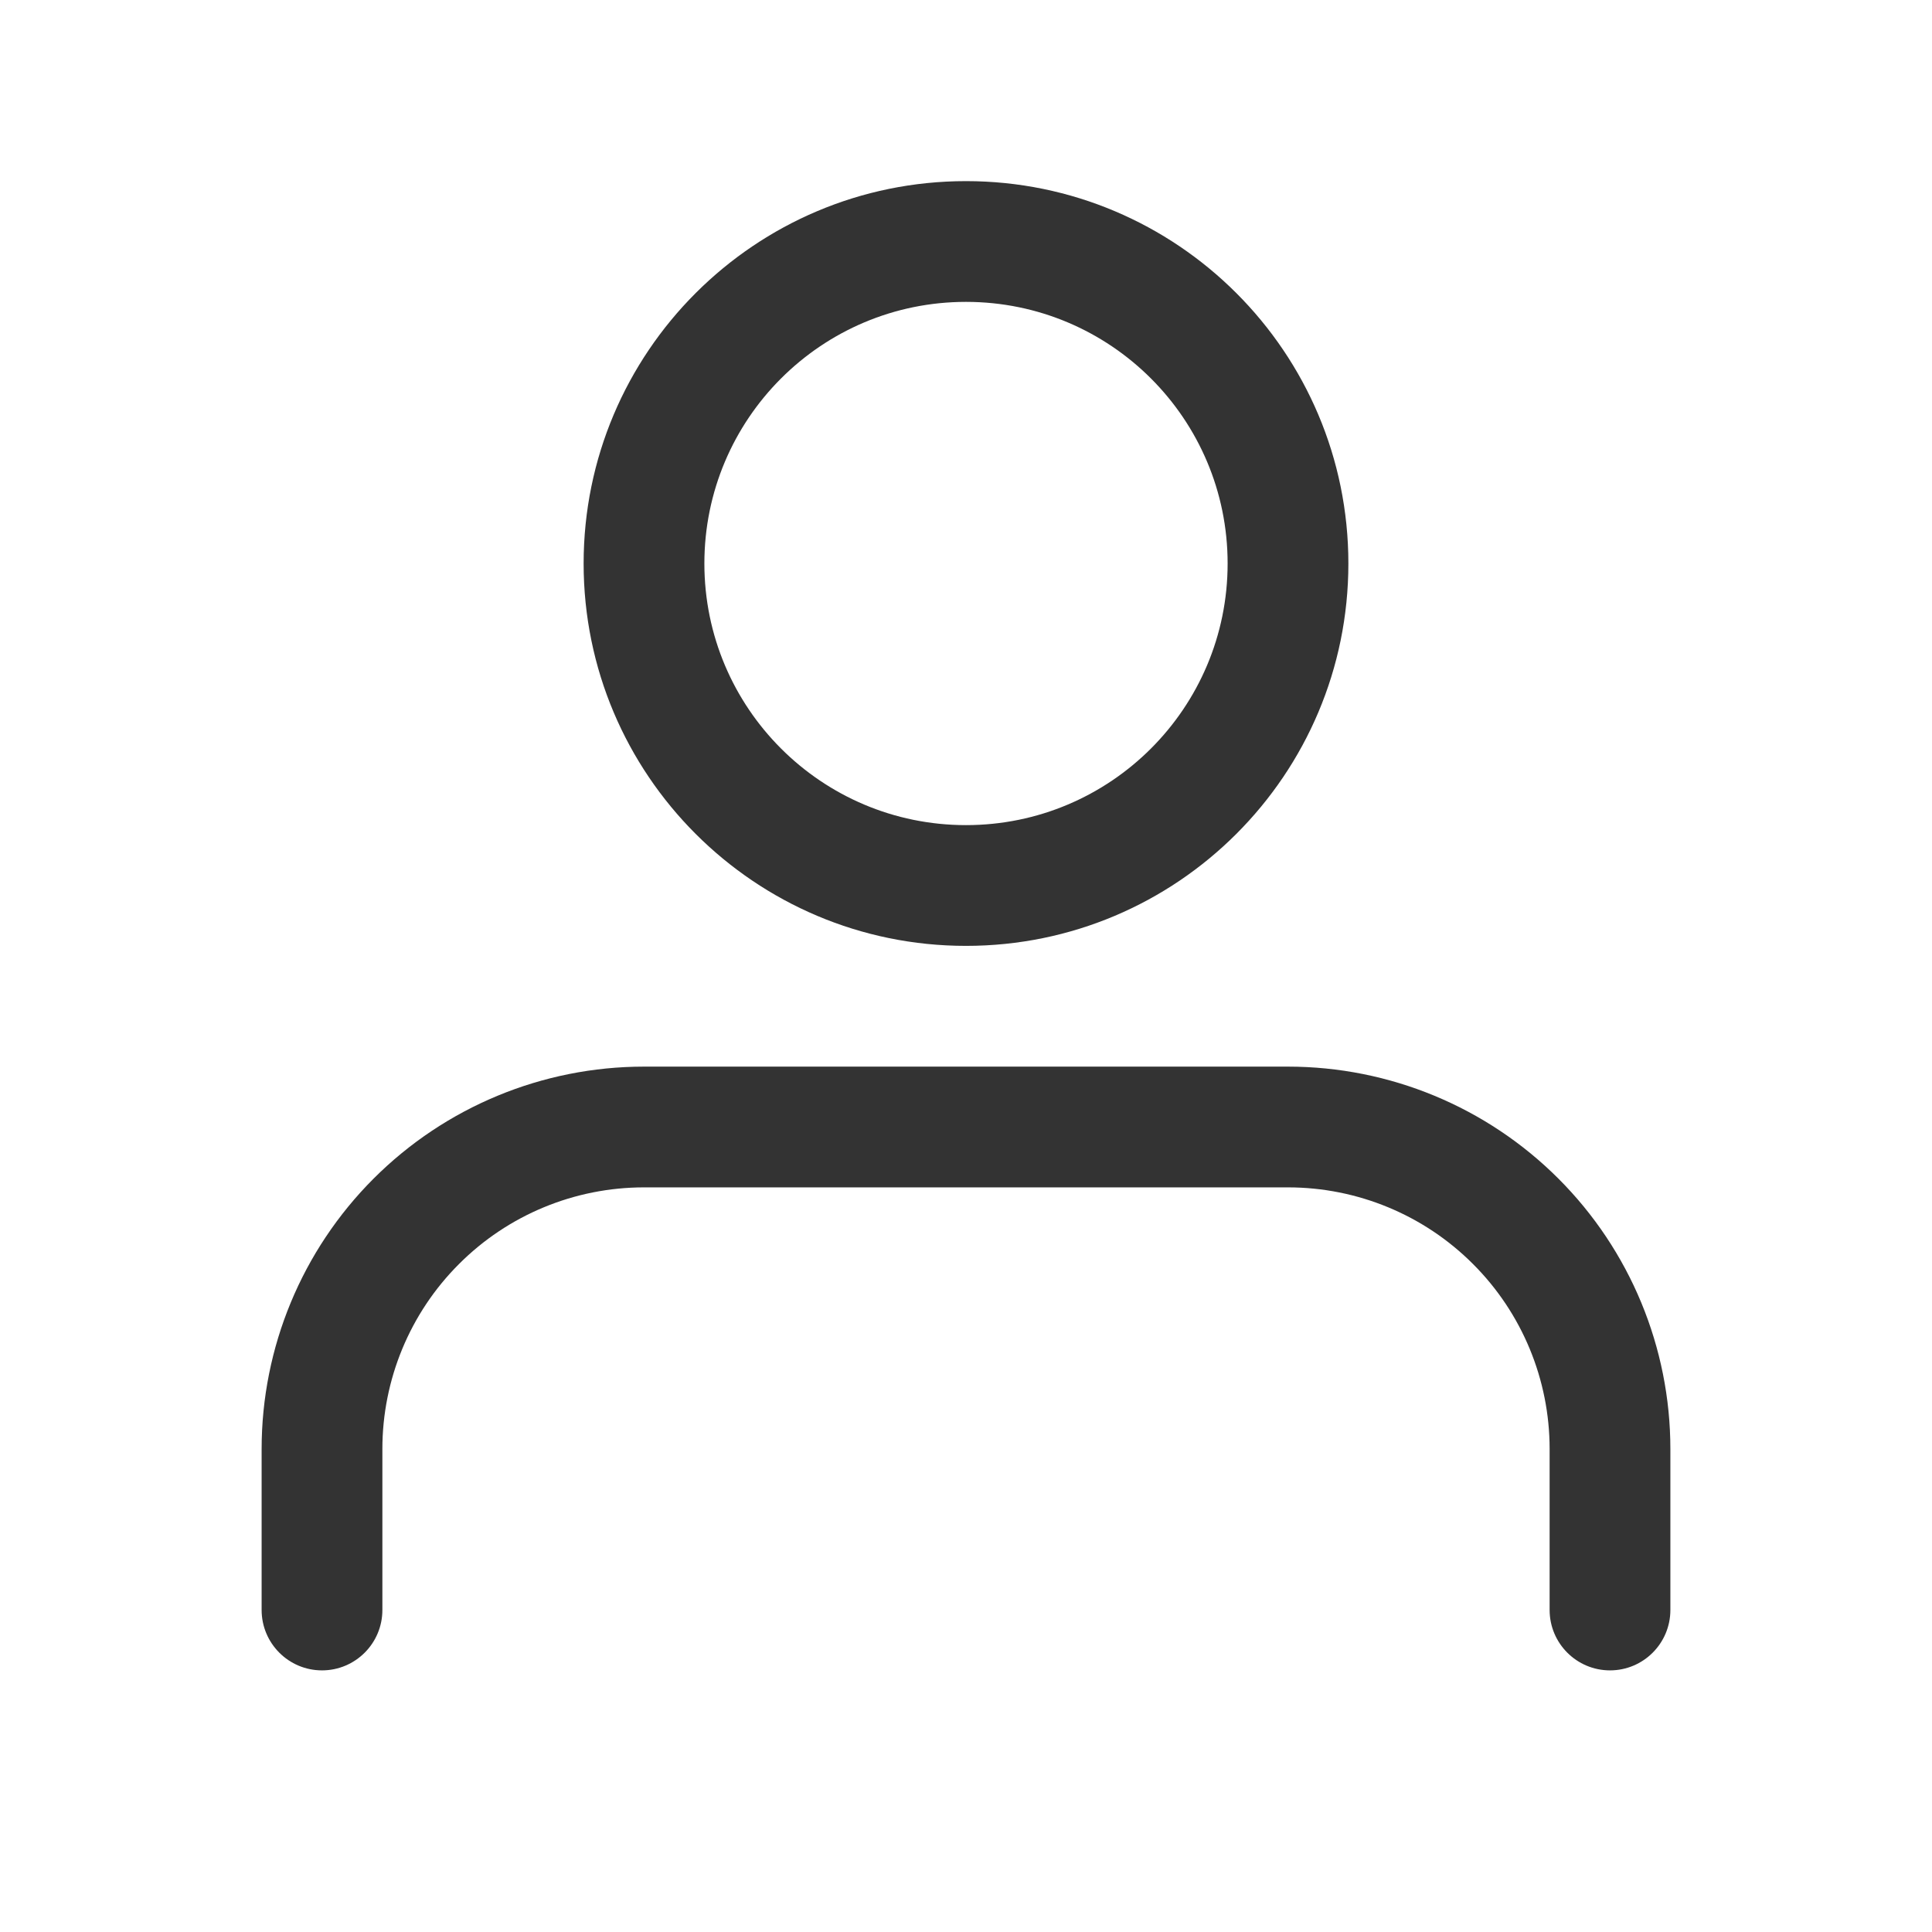
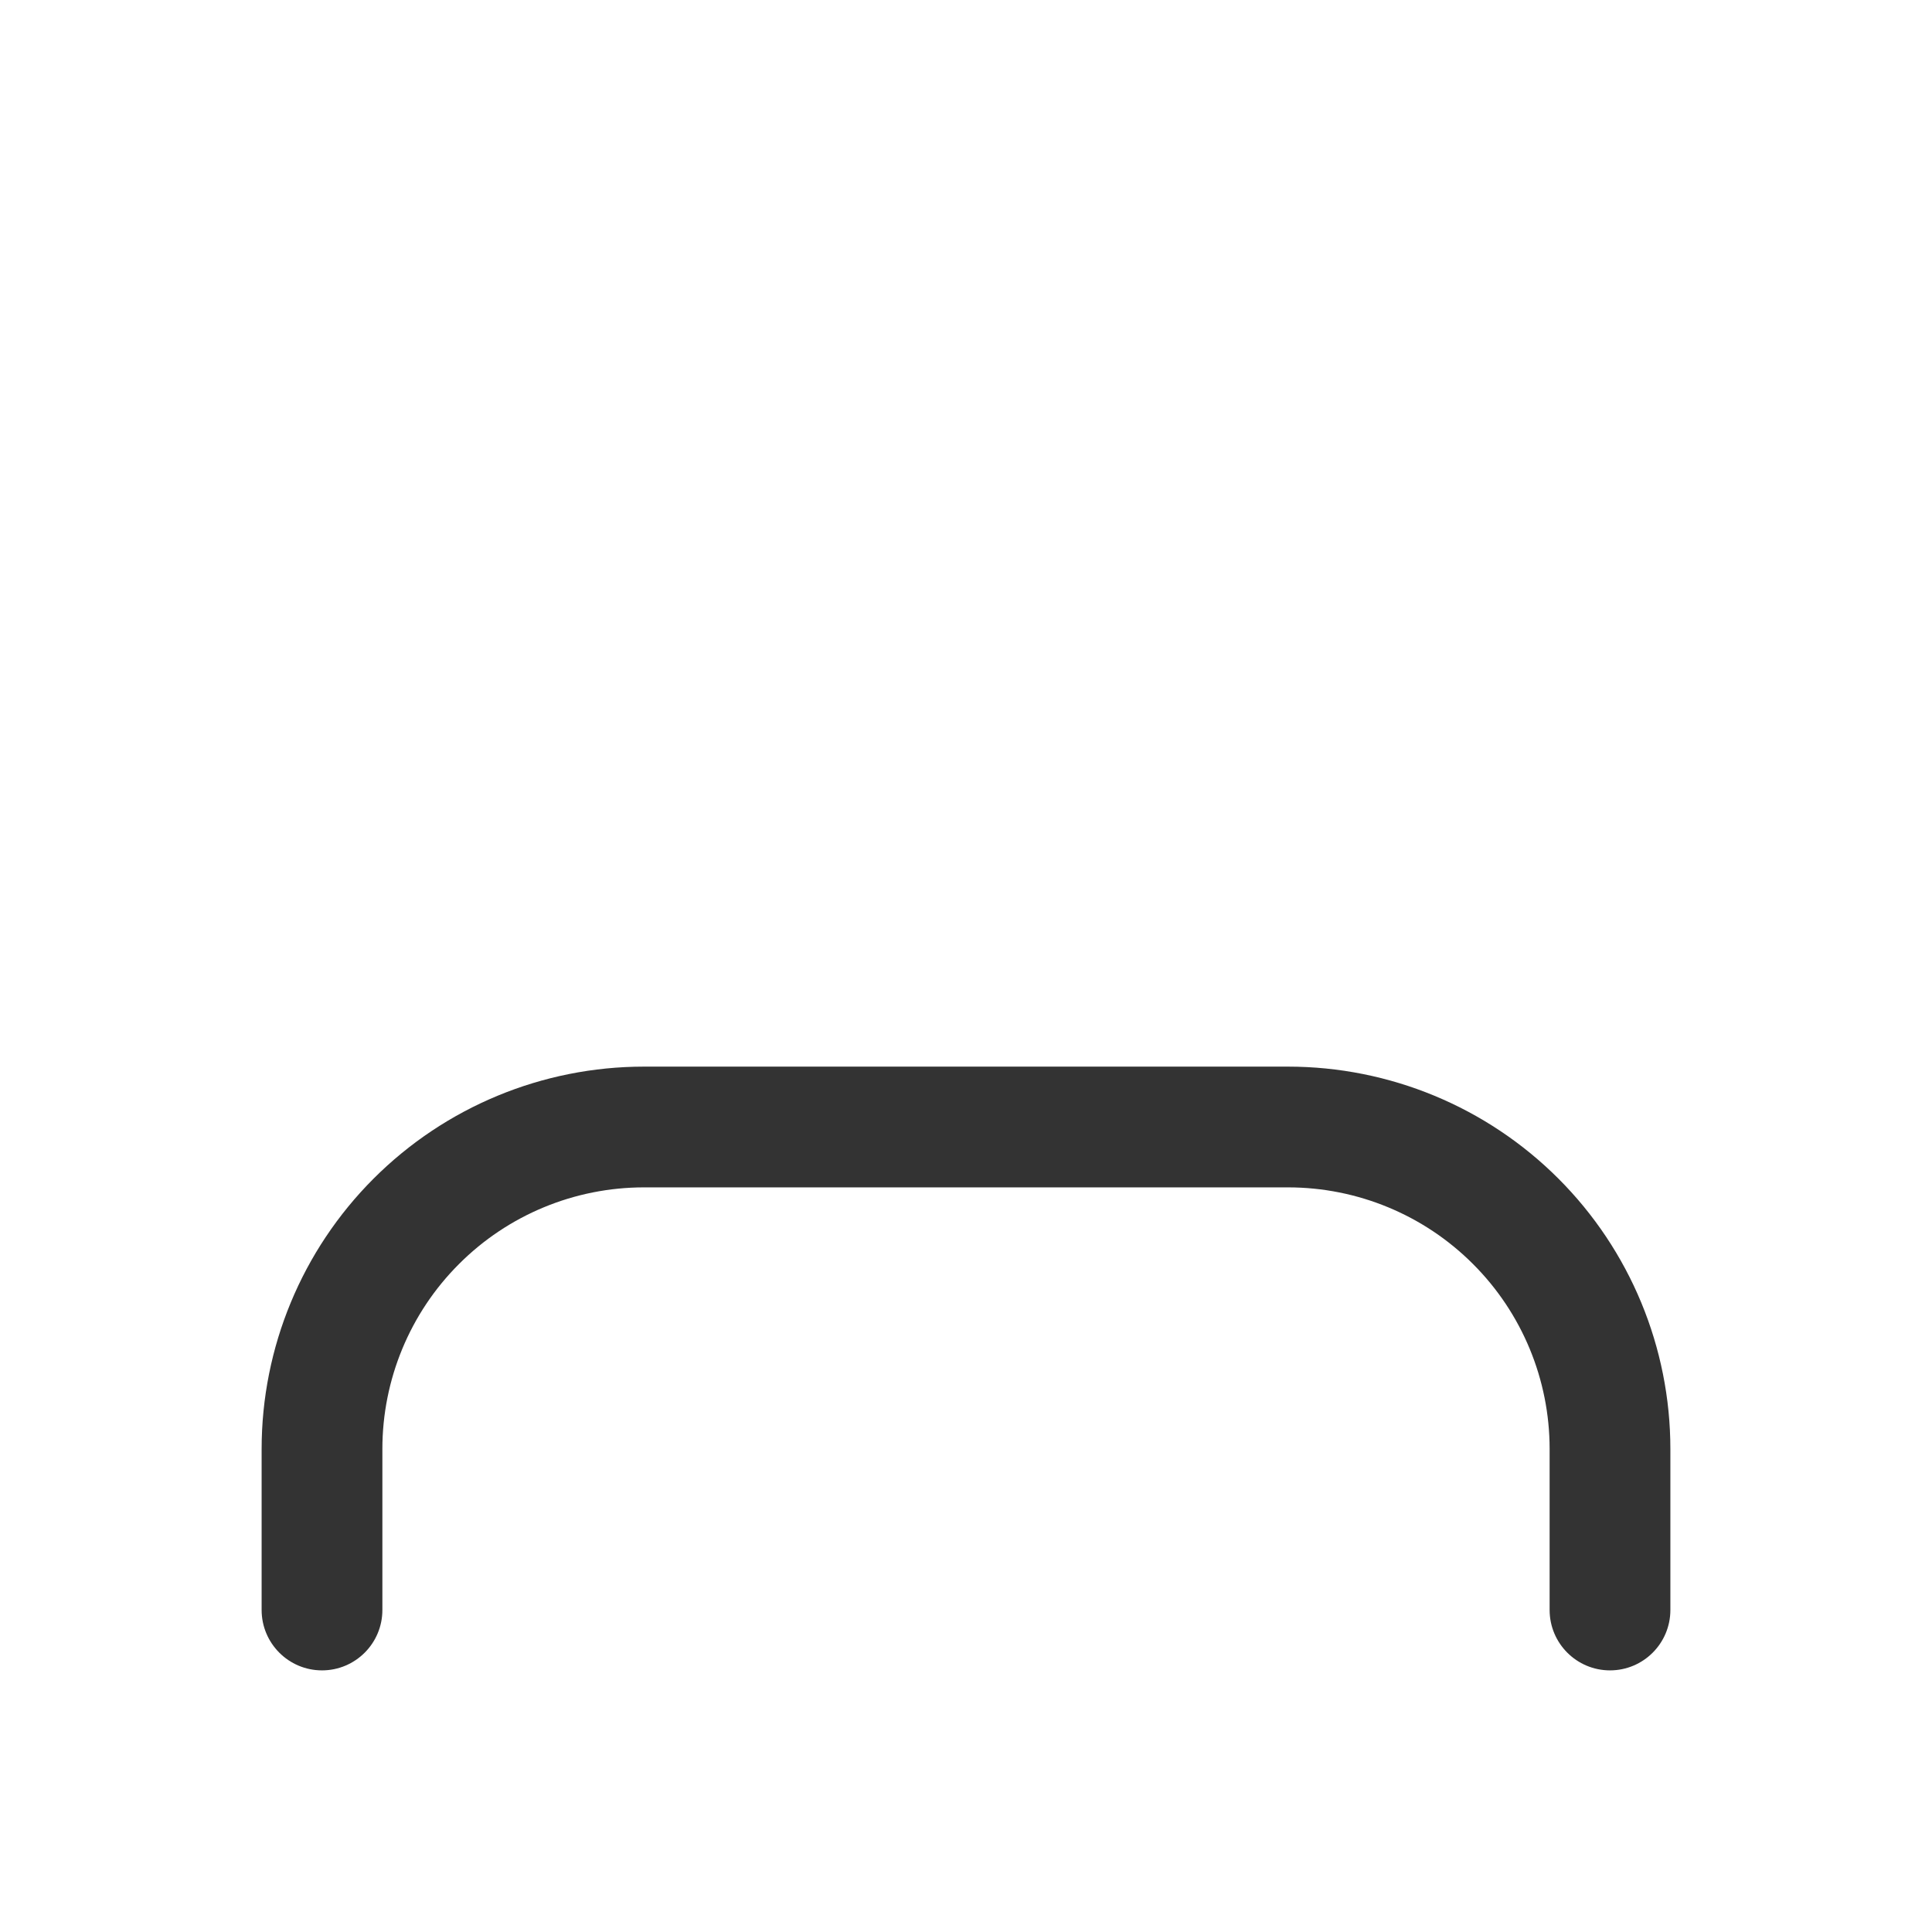
<svg xmlns="http://www.w3.org/2000/svg" width="24" height="24" viewBox="0 0 24 24" fill="none">
  <g id="user">
    <path id="Vector (Stroke)" fill-rule="evenodd" clip-rule="evenodd" d="M4.641 14.641C5.532 13.75 6.74 13.25 8 13.25H16C17.26 13.25 18.468 13.75 19.359 14.641C20.25 15.532 20.75 16.74 20.75 18V20C20.75 20.414 20.414 20.75 20 20.75C19.586 20.75 19.25 20.414 19.25 20V18C19.25 17.138 18.908 16.311 18.298 15.702C17.689 15.092 16.862 14.75 16 14.75H8C7.138 14.75 6.311 15.092 5.702 15.702C5.092 16.311 4.75 17.138 4.75 18V20C4.75 20.414 4.414 20.75 4 20.75C3.586 20.75 3.25 20.414 3.25 20V18C3.25 16.74 3.75 15.532 4.641 14.641Z" fill="#333333" />
-     <path id="Vector (Stroke)_2" fill-rule="evenodd" clip-rule="evenodd" d="M12 3.75C10.205 3.75 8.75 5.205 8.75 7C8.75 8.795 10.205 10.25 12 10.25C13.795 10.25 15.25 8.795 15.25 7C15.25 5.205 13.795 3.75 12 3.75ZM7.25 7C7.25 4.377 9.377 2.25 12 2.25C14.623 2.25 16.75 4.377 16.75 7C16.75 9.623 14.623 11.75 12 11.75C9.377 11.75 7.25 9.623 7.25 7Z" fill="#333333" />
  </g>
</svg>